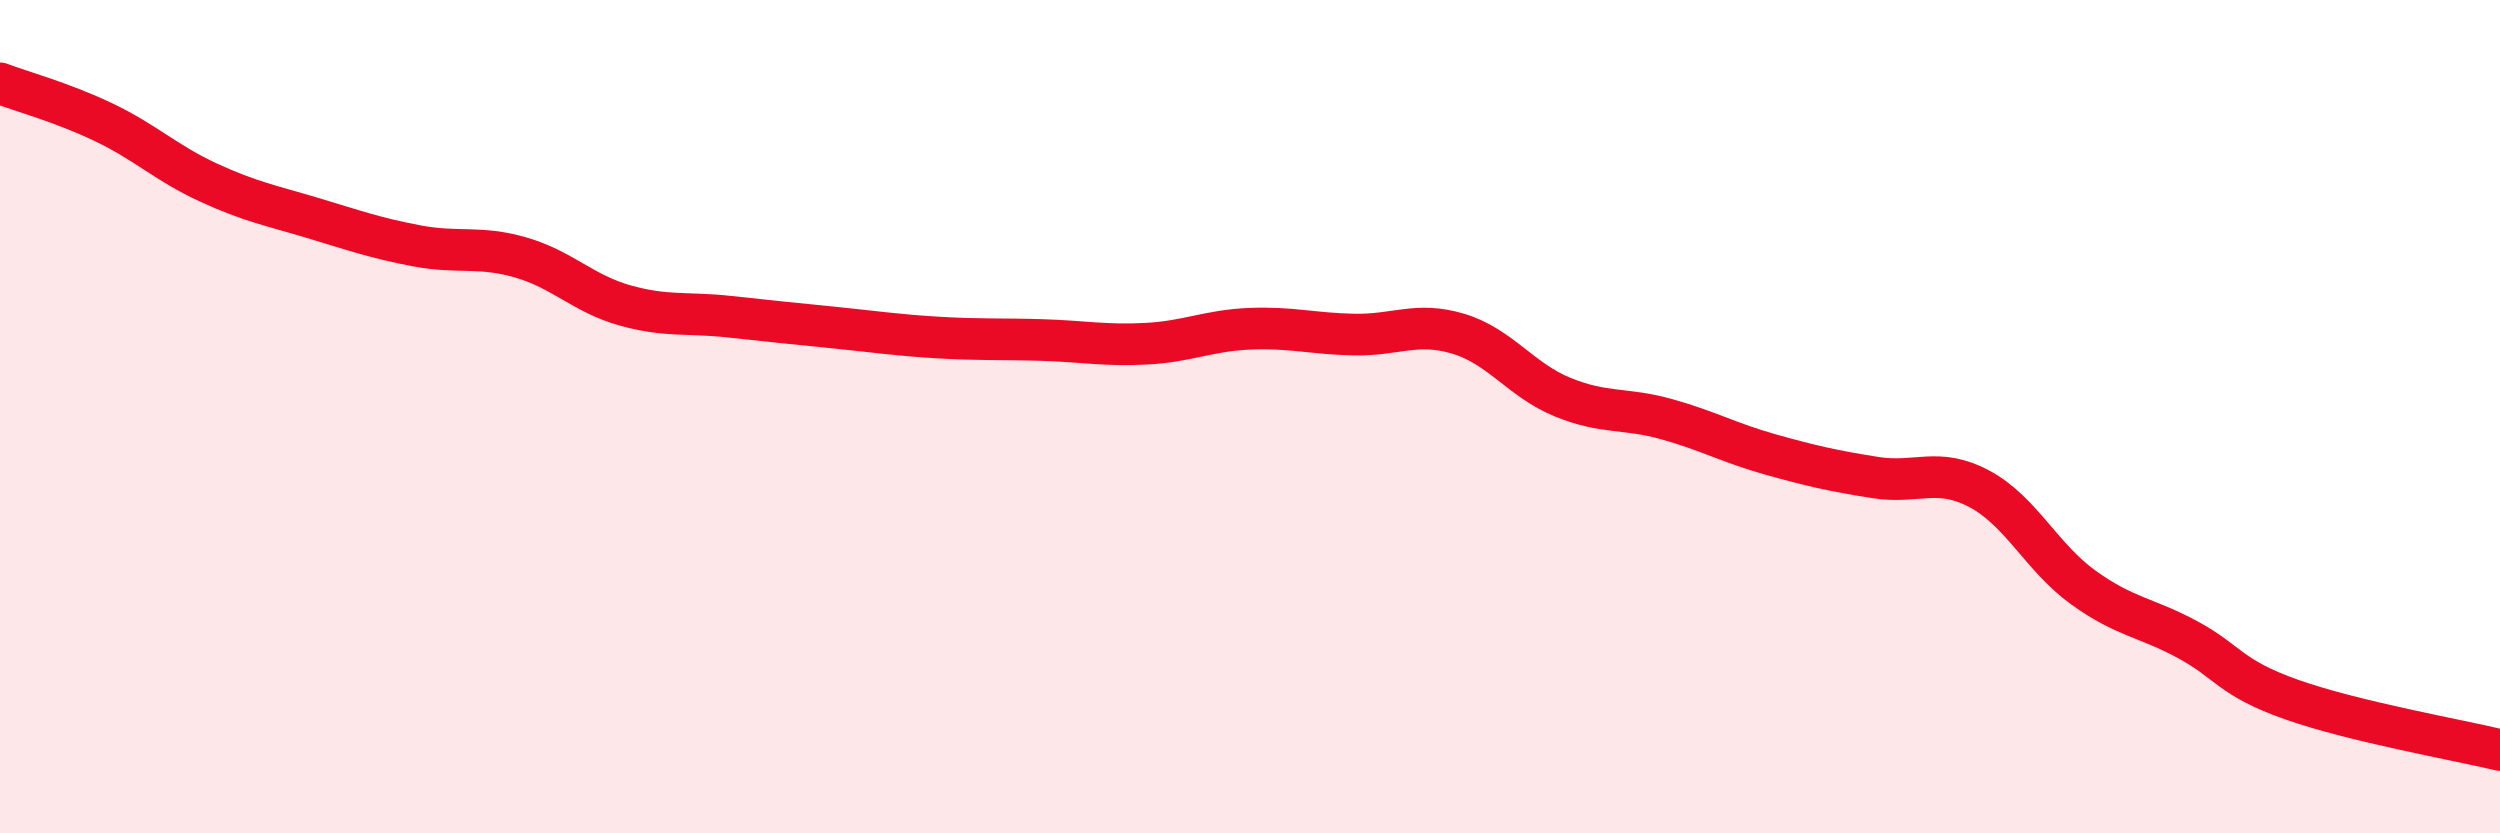
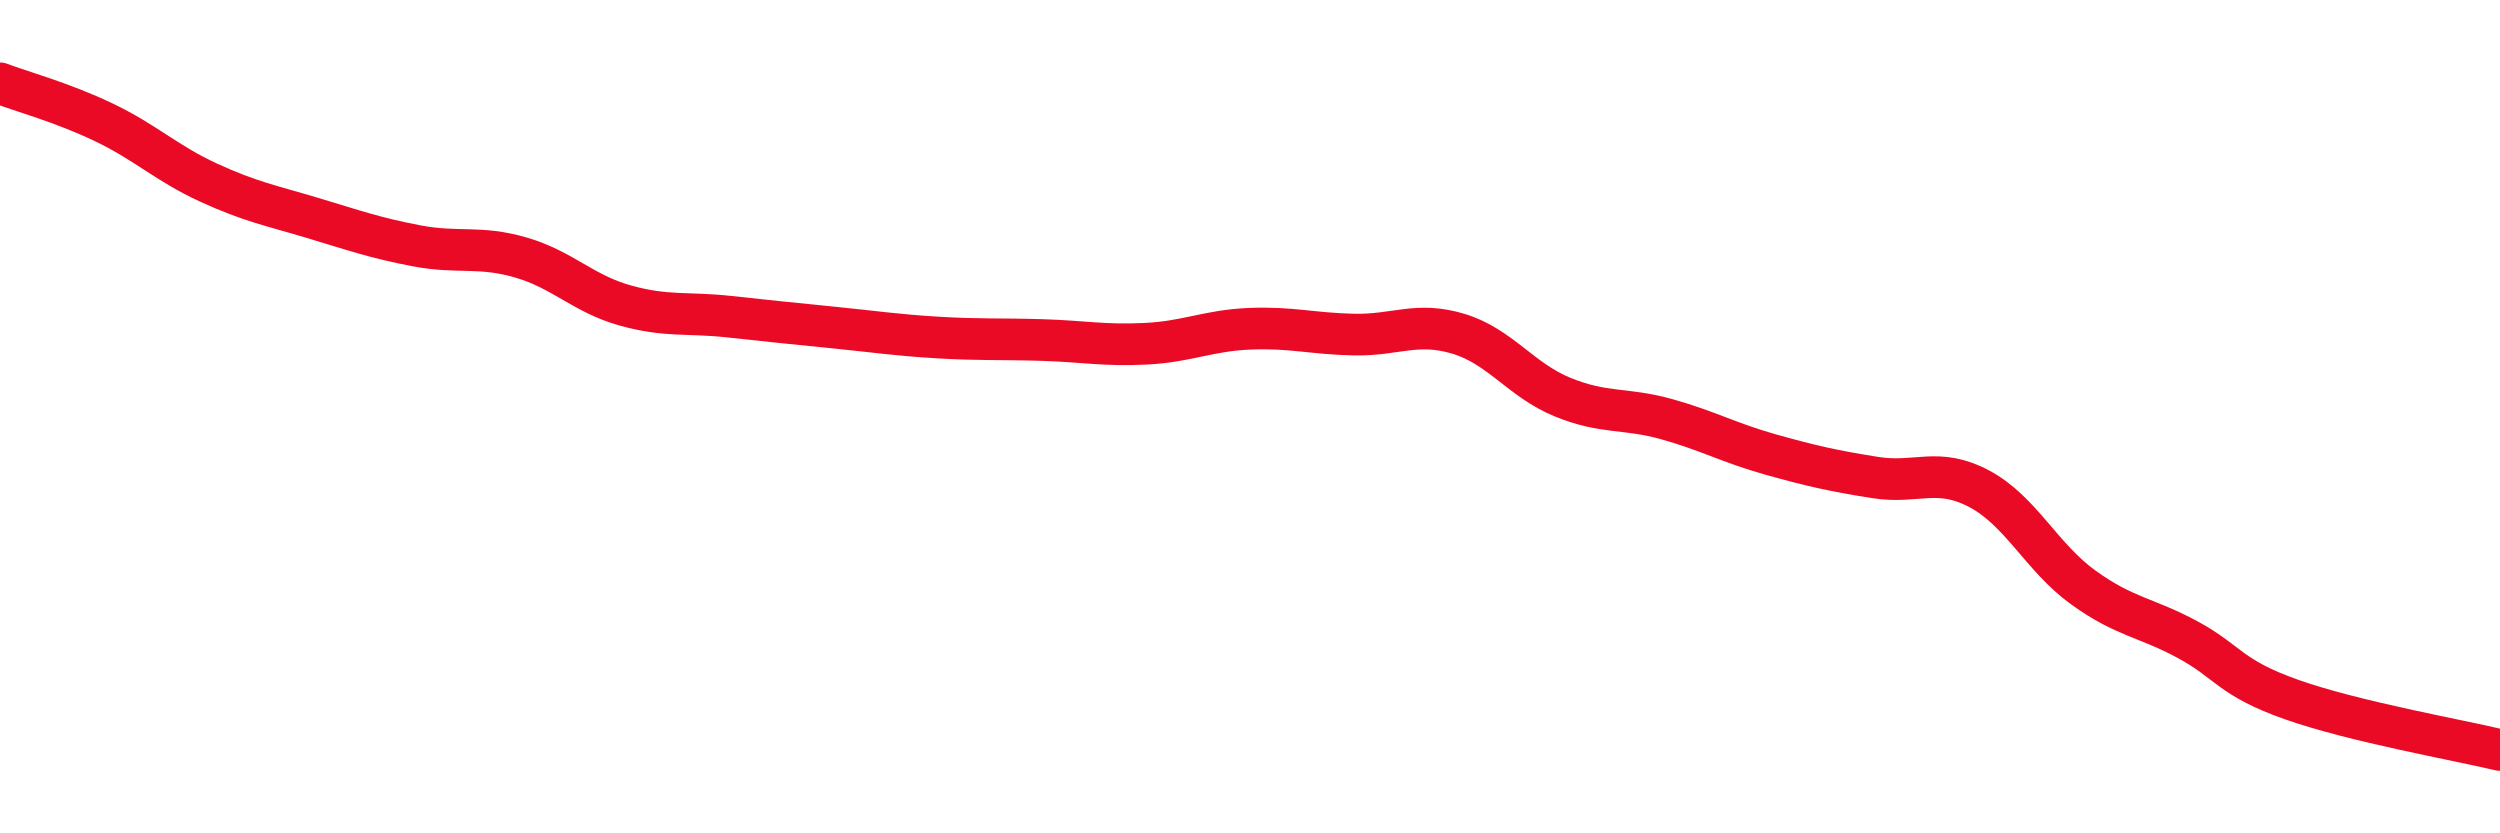
<svg xmlns="http://www.w3.org/2000/svg" width="60" height="20" viewBox="0 0 60 20">
-   <path d="M 0,2 C 0.5,2.19 1.5,2.46 2.5,2.94 C 3.5,3.42 4,3.92 5,4.38 C 6,4.84 6.5,4.93 7.5,5.23 C 8.5,5.53 9,5.71 10,5.9 C 11,6.09 11.5,5.89 12.5,6.18 C 13.5,6.47 14,7.05 15,7.33 C 16,7.61 16.5,7.49 17.5,7.6 C 18.5,7.71 19,7.76 20,7.86 C 21,7.96 21.5,8.04 22.5,8.1 C 23.5,8.16 24,8.13 25,8.16 C 26,8.19 26.5,8.3 27.5,8.25 C 28.5,8.2 29,7.93 30,7.89 C 31,7.85 31.5,8.01 32.5,8.03 C 33.5,8.05 34,7.71 35,8.01 C 36,8.31 36.5,9.12 37.5,9.53 C 38.5,9.94 39,9.78 40,10.06 C 41,10.34 41.5,10.63 42.5,10.91 C 43.5,11.19 44,11.3 45,11.46 C 46,11.62 46.5,11.2 47.5,11.73 C 48.5,12.26 49,13.38 50,14.1 C 51,14.82 51.5,14.81 52.5,15.35 C 53.5,15.89 53.5,16.26 55,16.79 C 56.5,17.32 59,17.76 60,18L60 20L0 20Z" fill="#EB0A25" opacity="0.1" stroke-linecap="round" stroke-linejoin="round" />
  <path d="M 0,2 C 0.5,2.19 1.5,2.46 2.5,2.94 C 3.5,3.42 4,3.92 5,4.38 C 6,4.84 6.5,4.93 7.5,5.23 C 8.5,5.53 9,5.71 10,5.9 C 11,6.09 11.5,5.89 12.5,6.18 C 13.5,6.47 14,7.05 15,7.33 C 16,7.61 16.5,7.49 17.5,7.6 C 18.5,7.71 19,7.76 20,7.86 C 21,7.96 21.5,8.04 22.5,8.1 C 23.5,8.16 24,8.13 25,8.16 C 26,8.19 26.5,8.3 27.5,8.25 C 28.5,8.2 29,7.93 30,7.89 C 31,7.85 31.5,8.01 32.5,8.03 C 33.5,8.05 34,7.71 35,8.01 C 36,8.31 36.5,9.12 37.5,9.53 C 38.5,9.94 39,9.78 40,10.06 C 41,10.34 41.5,10.63 42.5,10.91 C 43.5,11.19 44,11.3 45,11.46 C 46,11.62 46.5,11.2 47.5,11.73 C 48.5,12.26 49,13.38 50,14.1 C 51,14.82 51.5,14.81 52.5,15.35 C 53.5,15.89 53.5,16.26 55,16.79 C 56.5,17.32 59,17.76 60,18" stroke="#EB0A25" stroke-width="1" fill="none" stroke-linecap="round" stroke-linejoin="round" />
</svg>